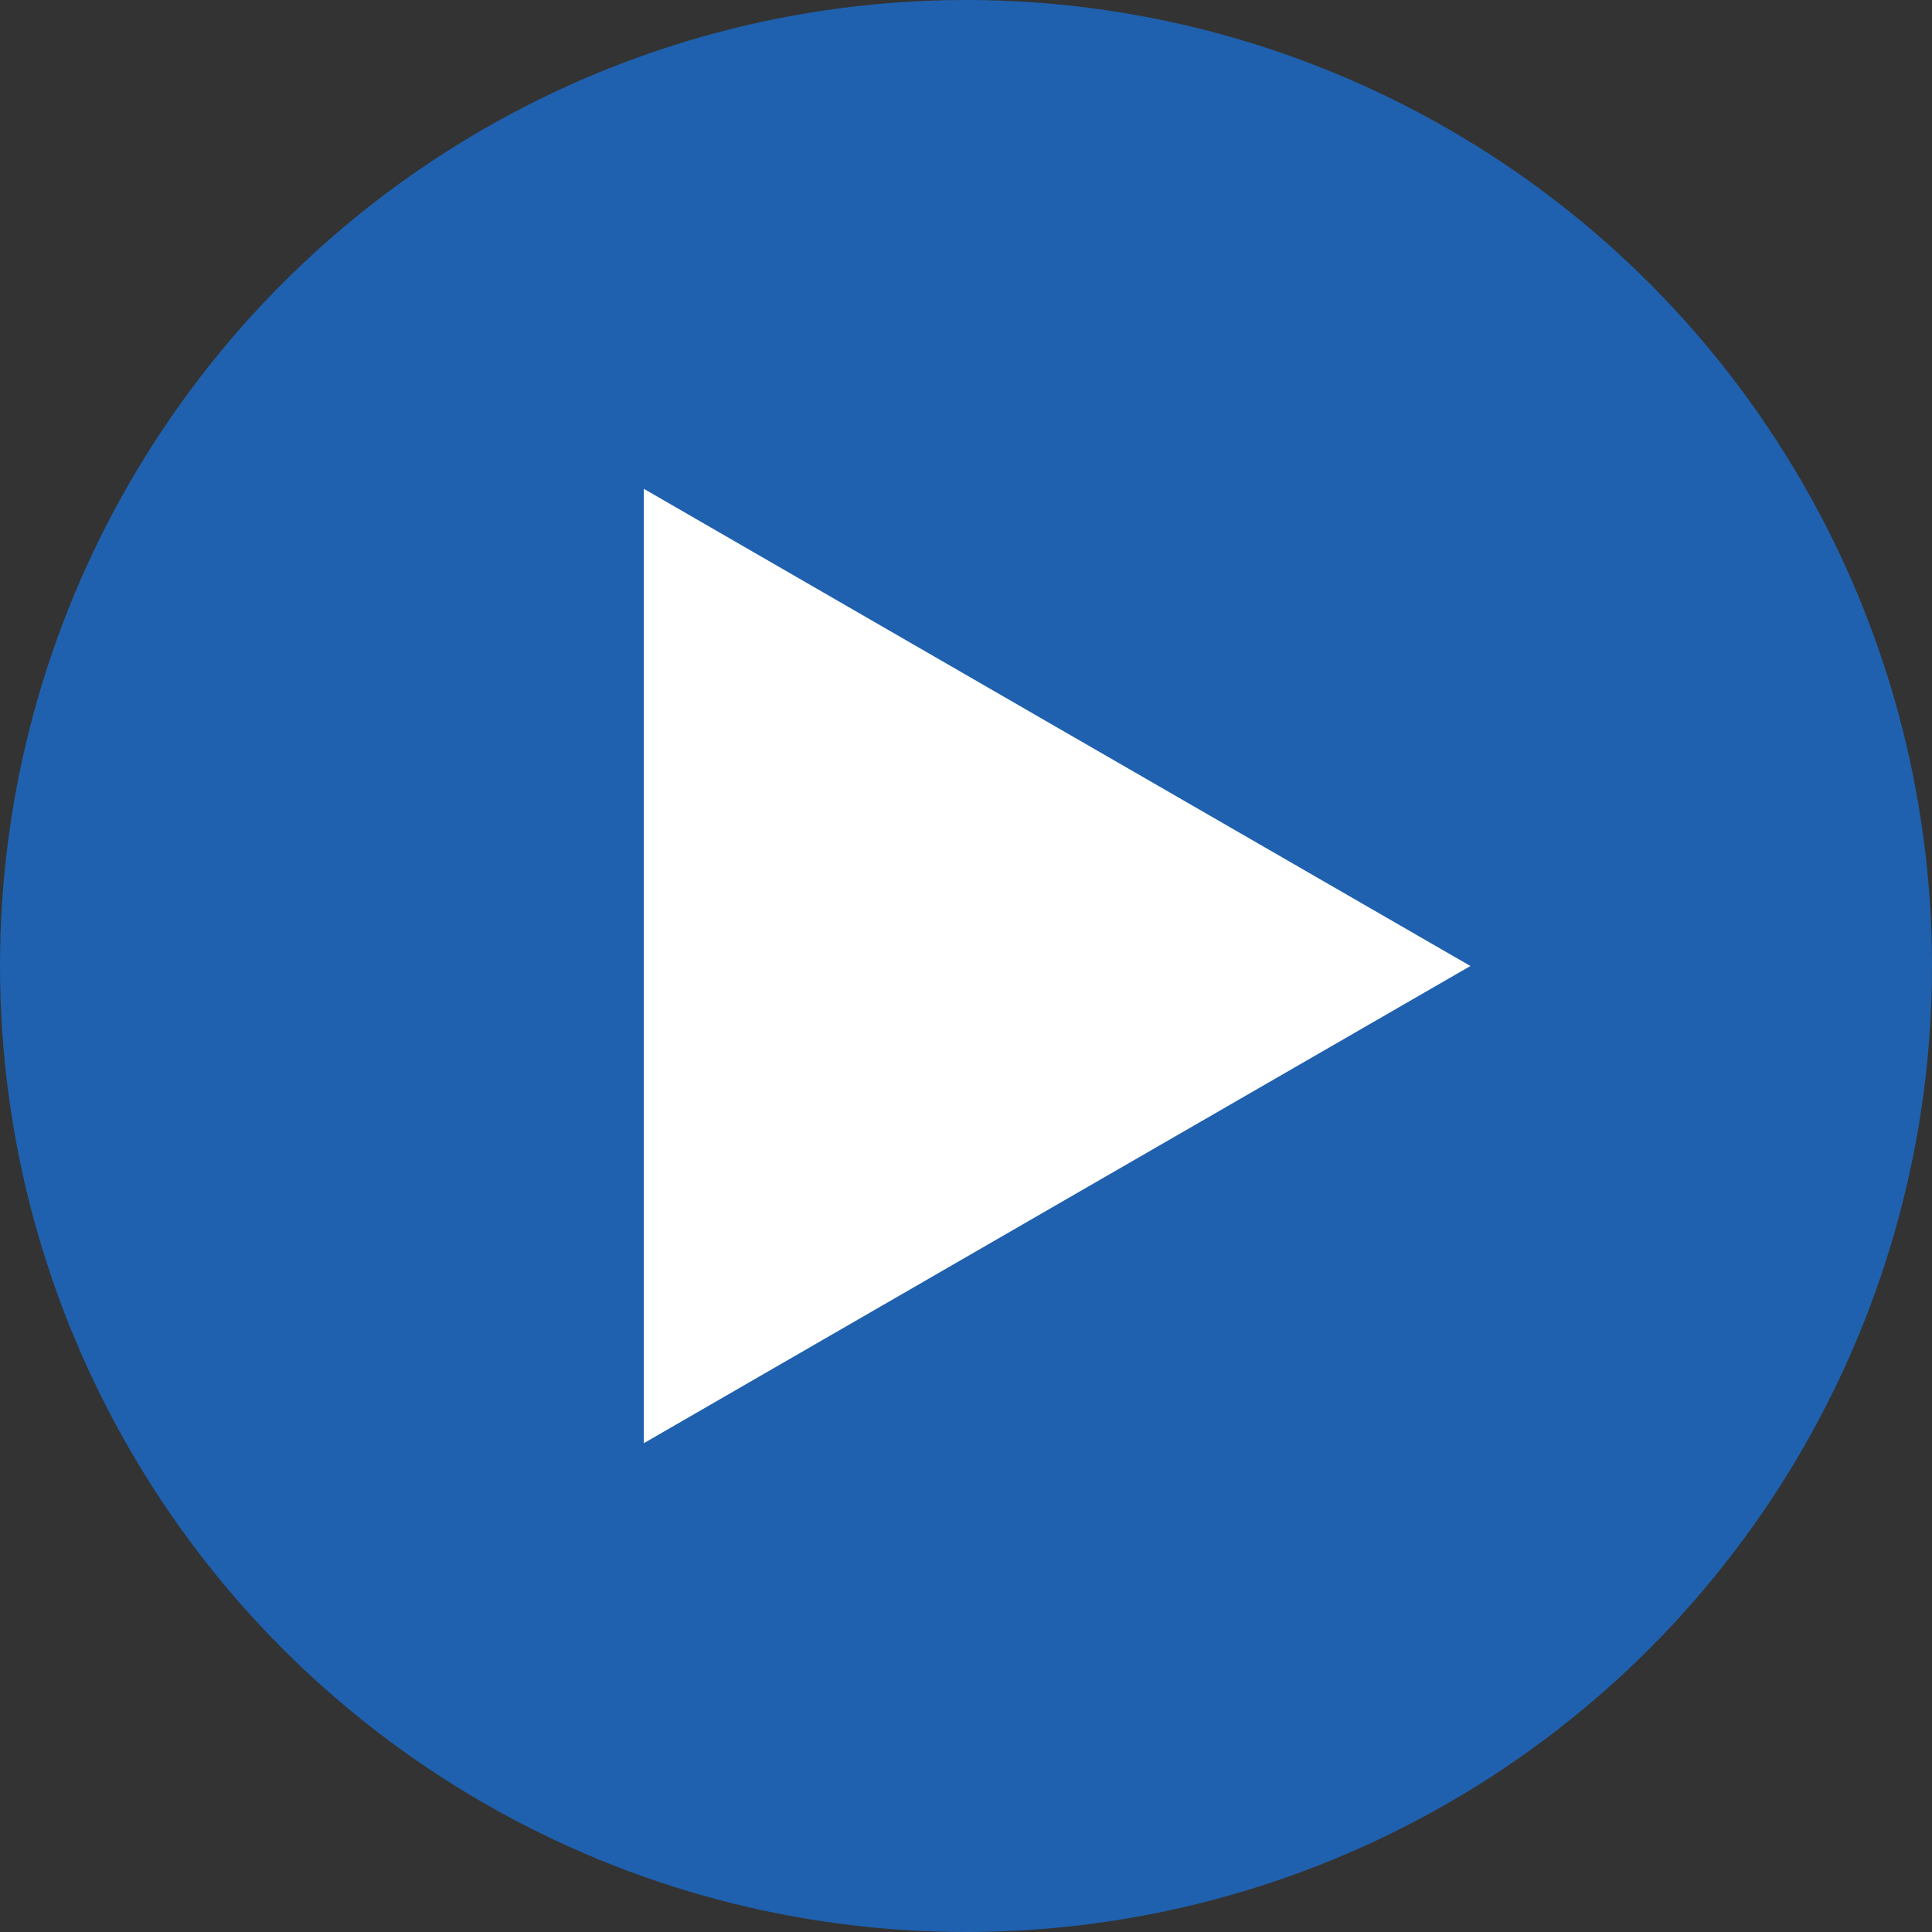
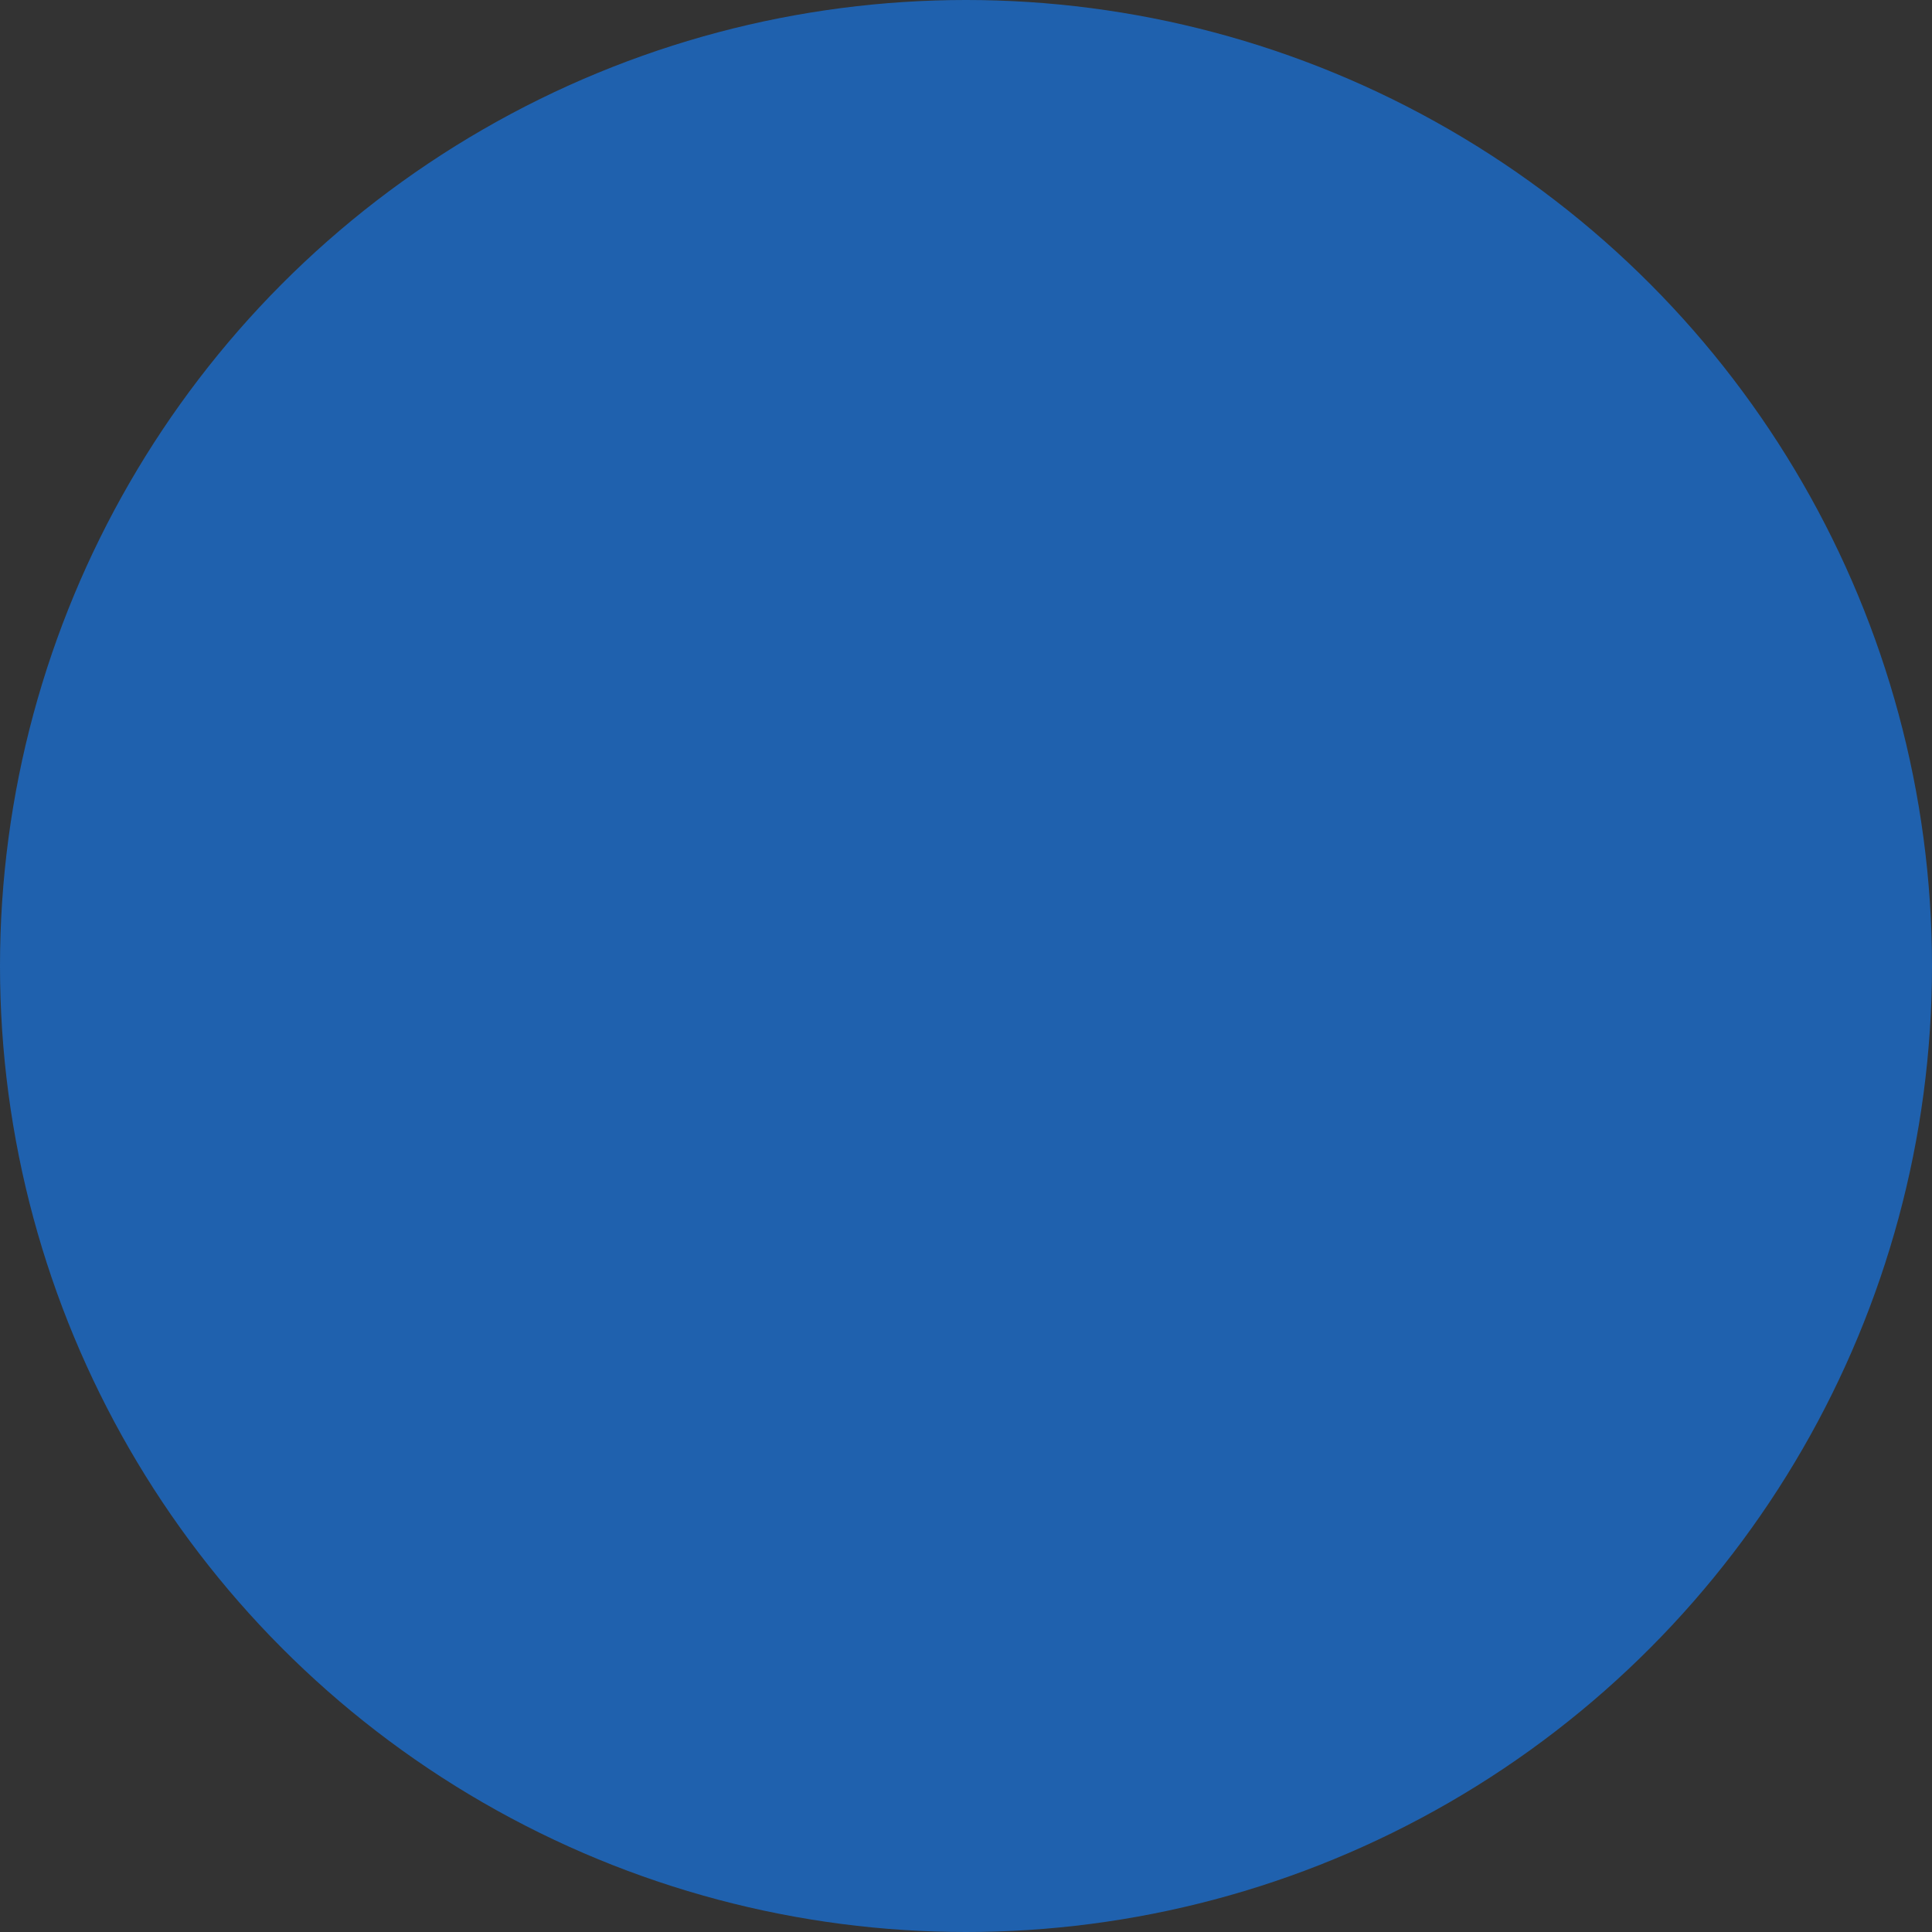
<svg xmlns="http://www.w3.org/2000/svg" id="Layer_2" data-name="Layer 2" viewBox="0 0 83 83">
  <rect x="0" y="0" width="83" height="83" fill="#333333" stroke="none" />
  <defs>
    <style>
      .cls-1 {
        fill: #1f61ae;
      }

      .cls-2 {
        fill: #fff;
      }
    </style>
  </defs>
  <g id="Layer_1-2" data-name="Layer 1">
    <g>
      <circle class="cls-1" cx="41.5" cy="41.5" r="41.5" />
-       <polygon class="cls-2" points="27.66 41.5 27.66 21 45.41 31.25 63.17 41.5 45.41 51.75 27.66 62 27.66 41.5" />
    </g>
  </g>
</svg>